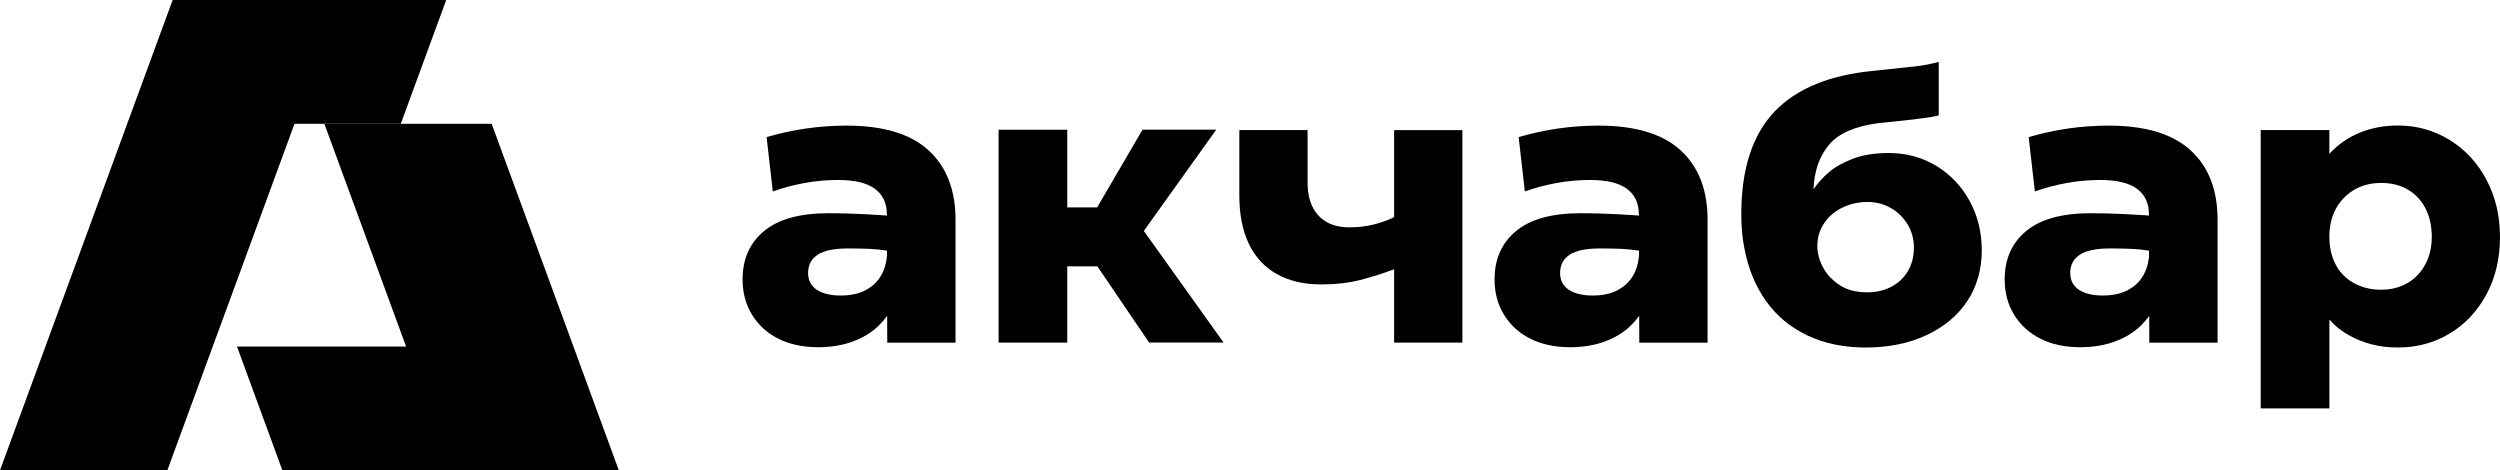
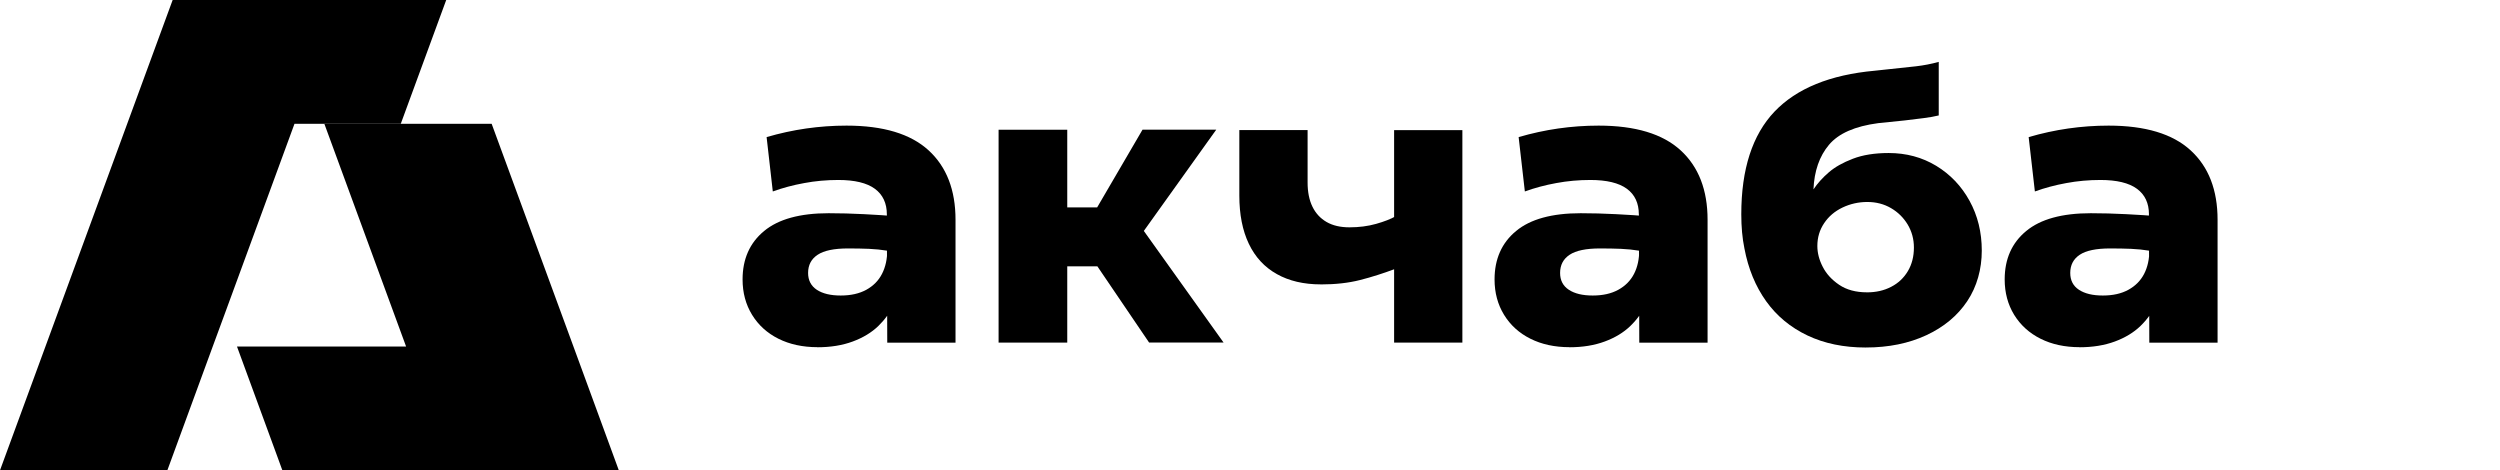
<svg xmlns="http://www.w3.org/2000/svg" width="101" height="19" viewBox="0 0 101 19" fill="none">
  <path d="M25 19H11.407L11.231 18.517L9.574 13.999H16.406L13.104 5.002H19.863L23.167 13.999" fill="#33D769" style="fill:#33D769;fill:color(display-p3 0.2 0.843 0.412);fill-opacity:1;" />
  <path d="M18.027 0L16.191 5.002H11.897L9.085 12.666L8.594 13.999L6.761 19H0L6.975 0" fill="#33D769" style="fill:#33D769;fill:color(display-p3 0.2 0.843 0.412);fill-opacity:1;" />
  <path d="M33.025 14.026C32.43 14.026 31.904 13.912 31.449 13.685C30.995 13.458 30.64 13.136 30.384 12.719C30.128 12.302 30 11.825 30 11.289C30 10.465 30.29 9.811 30.87 9.333C31.449 8.853 32.319 8.614 33.479 8.614C33.94 8.614 34.413 8.627 34.906 8.652C35.397 8.677 35.831 8.706 36.207 8.737L35.861 10.13C35.611 10.089 35.359 10.064 35.109 10.053C34.858 10.043 34.577 10.037 34.263 10.037C33.698 10.037 33.289 10.122 33.033 10.293C32.775 10.463 32.647 10.708 32.647 11.027C32.647 11.325 32.766 11.552 32.999 11.707C33.234 11.862 33.556 11.939 33.964 11.939C34.372 11.939 34.716 11.862 34.999 11.707C35.28 11.552 35.492 11.339 35.632 11.066C35.773 10.793 35.845 10.471 35.845 10.1L36.095 12.312C35.959 12.621 35.755 12.907 35.484 13.171C35.212 13.433 34.868 13.643 34.45 13.797C34.033 13.952 33.556 14.029 33.023 14.029M35.829 8.662C35.829 8.209 35.666 7.863 35.343 7.626C35.018 7.389 34.529 7.271 33.87 7.271C33.399 7.271 32.938 7.312 32.491 7.396C32.039 7.478 31.617 7.591 31.221 7.735L30.971 5.539C32.025 5.23 33.102 5.075 34.199 5.075C35.684 5.075 36.787 5.408 37.514 6.073C38.24 6.737 38.603 7.673 38.603 8.88V13.845H35.845L35.829 8.663V8.662Z" fill="#19304D" style="fill:#19304D;fill:color(display-p3 0.098 0.188 0.302);fill-opacity:1;" />
  <path d="M43.117 13.84H40.343V5.241H43.117V13.84ZM42.883 10.761V8.379H44.325L46.158 5.239H49.136L45.187 10.761H42.883ZM44.23 10.607L45.907 8.905L49.432 13.838H46.423L44.229 10.605L44.23 10.607Z" fill="#19304D" style="fill:#19304D;fill:color(display-p3 0.098 0.188 0.302);fill-opacity:1;" />
  <path d="M53.359 11.489C52.67 11.489 52.077 11.35 51.581 11.071C51.085 10.793 50.709 10.386 50.453 9.849C50.197 9.314 50.069 8.663 50.069 7.901V5.256H52.827V7.375C52.827 7.757 52.892 8.081 53.022 8.349C53.152 8.617 53.343 8.823 53.593 8.968C53.844 9.113 54.151 9.184 54.519 9.184C54.905 9.184 55.263 9.138 55.593 9.045C55.922 8.952 56.186 8.85 56.385 8.736L56.746 10.731L56.385 10.856C55.893 11.041 55.415 11.194 54.95 11.312C54.486 11.431 53.955 11.491 53.359 11.491M56.322 5.258H59.08V13.841H56.322V5.256V5.258Z" fill="#19304D" style="fill:#19304D;fill:color(display-p3 0.098 0.188 0.302);fill-opacity:1;" />
  <path d="M63.405 14.026C62.809 14.026 62.284 13.912 61.83 13.685C61.375 13.458 61.02 13.136 60.764 12.719C60.508 12.302 60.38 11.825 60.38 11.289C60.38 10.465 60.67 9.811 61.249 9.333C61.828 8.853 62.698 8.614 63.86 8.614C64.319 8.614 64.794 8.627 65.285 8.652C65.776 8.677 66.209 8.706 66.585 8.737L66.241 10.13C65.99 10.089 65.739 10.064 65.488 10.053C65.239 10.043 64.955 10.037 64.642 10.037C64.077 10.037 63.668 10.122 63.412 10.293C63.156 10.463 63.028 10.708 63.028 11.027C63.028 11.325 63.145 11.552 63.381 11.707C63.616 11.862 63.936 11.939 64.346 11.939C64.755 11.939 65.098 11.862 65.379 11.707C65.662 11.552 65.872 11.339 66.014 11.066C66.155 10.793 66.225 10.471 66.225 10.1L66.477 12.312C66.341 12.621 66.138 12.907 65.865 13.171C65.594 13.433 65.248 13.643 64.831 13.797C64.413 13.952 63.938 14.029 63.405 14.029M66.209 8.662C66.209 8.209 66.048 7.863 65.725 7.626C65.4 7.389 64.909 7.271 64.251 7.271C63.783 7.271 63.322 7.312 62.873 7.396C62.423 7.478 62.001 7.591 61.604 7.735L61.353 5.539C62.409 5.23 63.485 5.075 64.583 5.075C66.067 5.075 67.171 5.408 67.897 6.073C68.623 6.737 68.986 7.673 68.986 8.88V13.845H66.227L66.211 8.663L66.209 8.662Z" fill="#19304D" style="fill:#19304D;fill:color(display-p3 0.098 0.188 0.302);fill-opacity:1;" />
  <path d="M75.379 14.04C74.491 14.04 73.704 13.878 73.021 13.553C72.336 13.227 71.779 12.766 71.351 12.168C70.924 11.57 70.629 10.859 70.474 10.034C70.389 9.622 70.348 9.162 70.348 8.657C70.348 6.832 70.796 5.451 71.688 4.511C72.582 3.574 73.931 3.021 75.74 2.857L76.038 2.825C76.644 2.764 77.101 2.715 77.409 2.678C77.717 2.642 78.023 2.584 78.325 2.5V4.664C78.157 4.705 77.952 4.742 77.706 4.773C77.461 4.805 77.207 4.835 76.946 4.866C76.413 4.919 76.058 4.955 75.881 4.975C74.94 5.099 74.276 5.391 73.891 5.85C73.504 6.309 73.296 6.909 73.264 7.651C73.43 7.403 73.637 7.175 73.883 6.963C74.128 6.751 74.451 6.568 74.854 6.414C75.255 6.259 75.74 6.182 76.303 6.182C77.013 6.182 77.653 6.355 78.223 6.699C78.792 7.045 79.242 7.517 79.57 8.114C79.899 8.712 80.064 9.382 80.064 10.125C80.064 10.869 79.869 11.579 79.477 12.166C79.085 12.754 78.533 13.213 77.823 13.543C77.113 13.873 76.297 14.039 75.379 14.039M75.425 11.811C75.791 11.811 76.118 11.737 76.404 11.587C76.692 11.439 76.916 11.227 77.079 10.952C77.241 10.679 77.322 10.362 77.322 10.001C77.322 9.659 77.237 9.352 77.071 9.072C76.903 8.794 76.679 8.572 76.397 8.408C76.114 8.243 75.796 8.16 75.441 8.16C75.086 8.16 74.751 8.235 74.438 8.384C74.124 8.534 73.876 8.745 73.694 9.018C73.51 9.292 73.421 9.598 73.421 9.939C73.421 10.217 73.493 10.498 73.64 10.782C73.785 11.066 74.008 11.308 74.305 11.508C74.603 11.709 74.977 11.81 75.427 11.81" fill="#19304D" style="fill:#19304D;fill:color(display-p3 0.098 0.188 0.302);fill-opacity:1;" />
  <path d="M84.013 14.026C83.418 14.026 82.892 13.912 82.439 13.685C81.985 13.458 81.63 13.136 81.372 12.719C81.117 12.302 80.989 11.825 80.989 11.289C80.989 10.465 81.278 9.811 81.859 9.333C82.438 8.853 83.308 8.614 84.468 8.614C84.927 8.614 85.402 8.627 85.895 8.652C86.384 8.677 86.819 8.706 87.195 8.737L86.85 10.13C86.598 10.089 86.347 10.064 86.098 10.053C85.847 10.043 85.565 10.037 85.251 10.037C84.687 10.037 84.277 10.122 84.021 10.293C83.766 10.463 83.638 10.708 83.638 11.027C83.638 11.325 83.754 11.552 83.989 11.707C84.225 11.862 84.544 11.939 84.954 11.939C85.364 11.939 85.706 11.862 85.987 11.707C86.27 11.552 86.48 11.339 86.622 11.066C86.763 10.793 86.834 10.471 86.834 10.1L87.085 12.312C86.949 12.621 86.746 12.907 86.474 13.171C86.202 13.433 85.856 13.643 85.439 13.797C85.021 13.952 84.544 14.029 84.012 14.029M86.818 8.662C86.818 8.209 86.656 7.863 86.331 7.626C86.007 7.389 85.517 7.271 84.858 7.271C84.388 7.271 83.929 7.312 83.479 7.396C83.03 7.478 82.606 7.591 82.209 7.735L81.958 5.539C83.014 5.23 84.089 5.075 85.186 5.075C86.67 5.075 87.774 5.408 88.5 6.073C89.227 6.737 89.59 7.673 89.59 8.88V13.845H86.832L86.816 8.663L86.818 8.662Z" fill="#19304D" style="fill:#19304D;fill:color(display-p3 0.098 0.188 0.302);fill-opacity:1;" />
-   <path d="M91.332 16.5V5.256H94.106V6.215C94.459 5.833 94.873 5.547 95.344 5.356C95.814 5.165 96.326 5.07 96.879 5.07C97.631 5.07 98.324 5.263 98.956 5.65C99.588 6.036 100.087 6.573 100.451 7.258C100.816 7.945 101 8.715 101 9.571C101 10.427 100.821 11.208 100.459 11.882C100.098 12.558 99.605 13.087 98.978 13.467C98.353 13.849 97.647 14.039 96.863 14.039C96.499 14.039 96.153 13.998 95.83 13.916C95.505 13.834 95.195 13.709 94.899 13.545C94.6 13.38 94.336 13.169 94.107 12.91V16.498M96.206 11.704C96.603 11.704 96.956 11.614 97.263 11.434C97.572 11.254 97.812 11.001 97.985 10.676C98.157 10.351 98.244 9.983 98.244 9.571C98.244 9.138 98.159 8.756 97.993 8.426C97.825 8.097 97.588 7.841 97.279 7.661C96.971 7.481 96.614 7.391 96.206 7.391C95.768 7.391 95.388 7.492 95.07 7.692C94.752 7.893 94.512 8.153 94.349 8.474C94.187 8.793 94.106 9.154 94.106 9.557C94.106 9.989 94.192 10.368 94.363 10.694C94.536 11.019 94.784 11.268 95.109 11.443C95.432 11.619 95.798 11.706 96.204 11.706" fill="#19304D" style="fill:#19304D;fill:color(display-p3 0.098 0.188 0.302);fill-opacity:1;" />
</svg>